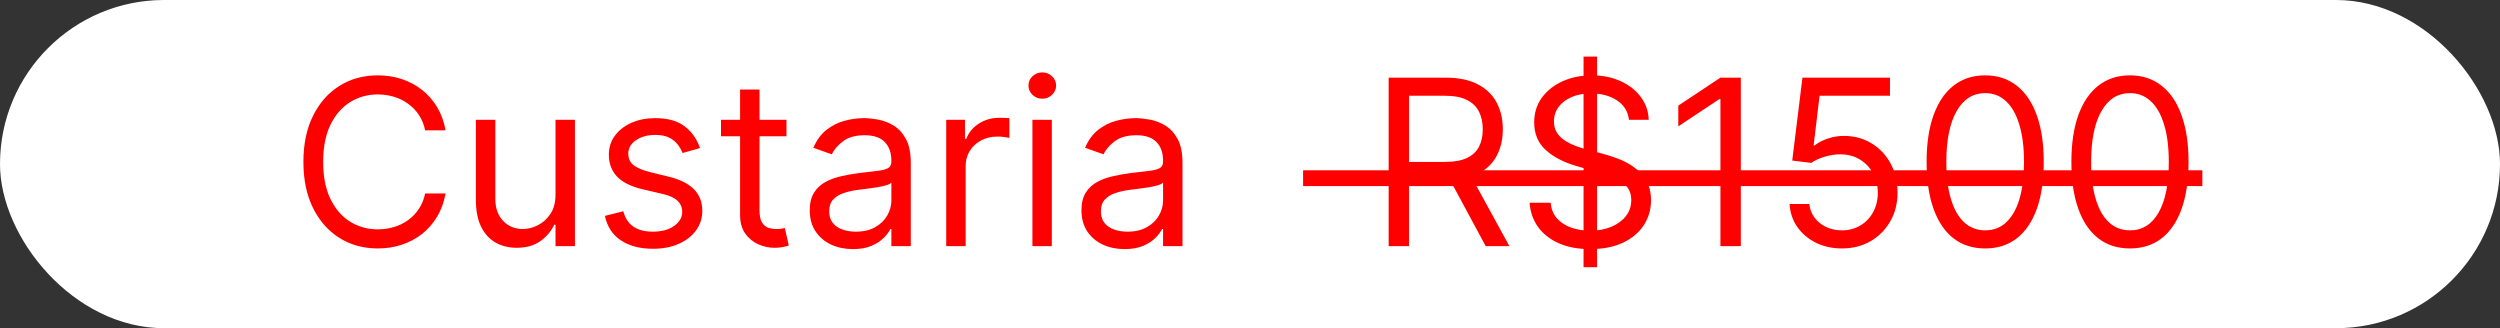
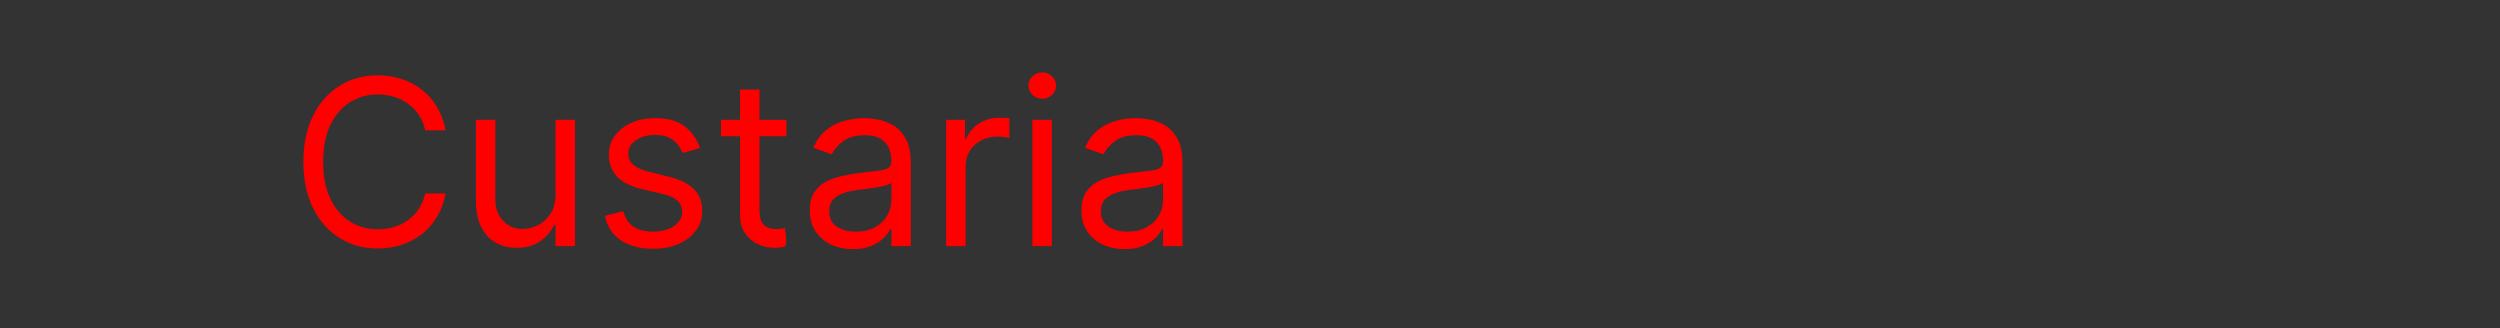
<svg xmlns="http://www.w3.org/2000/svg" width="259" height="34" viewBox="0 0 259 34" fill="none">
  <rect x="0" y="0" width="259" height="34" fill="#333333" stroke="none" />
-   <rect width="259" height="34" rx="17" fill="white" />
-   <path d="M46.159 13.5H44.045C43.92 12.892 43.702 12.358 43.389 11.898C43.082 11.438 42.707 11.051 42.264 10.739C41.827 10.421 41.341 10.182 40.807 10.023C40.273 9.864 39.716 9.784 39.136 9.784C38.08 9.784 37.122 10.051 36.264 10.585C35.412 11.119 34.733 11.906 34.227 12.946C33.727 13.986 33.477 15.261 33.477 16.773C33.477 18.284 33.727 19.56 34.227 20.599C34.733 21.639 35.412 22.426 36.264 22.96C37.122 23.494 38.08 23.761 39.136 23.761C39.716 23.761 40.273 23.682 40.807 23.523C41.341 23.364 41.827 23.128 42.264 22.815C42.707 22.497 43.082 22.108 43.389 21.648C43.702 21.182 43.92 20.648 44.045 20.046H46.159C46 20.938 45.71 21.736 45.29 22.44C44.869 23.145 44.347 23.744 43.722 24.239C43.097 24.727 42.395 25.099 41.617 25.355C40.844 25.611 40.017 25.739 39.136 25.739C37.648 25.739 36.324 25.375 35.165 24.648C34.006 23.921 33.094 22.886 32.429 21.546C31.764 20.204 31.432 18.614 31.432 16.773C31.432 14.932 31.764 13.341 32.429 12C33.094 10.659 34.006 9.625 35.165 8.898C36.324 8.17 37.648 7.807 39.136 7.807C40.017 7.807 40.844 7.935 41.617 8.19C42.395 8.446 43.097 8.821 43.722 9.315C44.347 9.804 44.869 10.401 45.29 11.105C45.71 11.804 46 12.602 46.159 13.5ZM57.552 20.148V12.409H59.563V25.5H57.552V23.284H57.416C57.109 23.949 56.631 24.514 55.984 24.98C55.336 25.44 54.518 25.671 53.529 25.671C52.711 25.671 51.984 25.491 51.347 25.134C50.711 24.77 50.211 24.224 49.847 23.497C49.484 22.764 49.302 21.841 49.302 20.727V12.409H51.313V20.591C51.313 21.546 51.58 22.307 52.114 22.875C52.654 23.443 53.342 23.727 54.177 23.727C54.677 23.727 55.185 23.599 55.702 23.344C56.225 23.088 56.663 22.696 57.015 22.168C57.373 21.639 57.552 20.966 57.552 20.148ZM72.52 15.341L70.713 15.852C70.599 15.551 70.432 15.258 70.21 14.974C69.994 14.685 69.699 14.446 69.324 14.258C68.949 14.071 68.469 13.977 67.883 13.977C67.082 13.977 66.415 14.162 65.881 14.531C65.352 14.895 65.088 15.358 65.088 15.921C65.088 16.421 65.27 16.815 65.633 17.105C65.997 17.395 66.565 17.636 67.338 17.829L69.281 18.307C70.452 18.591 71.324 19.026 71.898 19.611C72.472 20.19 72.758 20.938 72.758 21.852C72.758 22.602 72.543 23.273 72.111 23.864C71.685 24.454 71.088 24.921 70.321 25.261C69.554 25.602 68.662 25.773 67.645 25.773C66.31 25.773 65.204 25.483 64.329 24.903C63.455 24.324 62.901 23.477 62.668 22.364L64.577 21.886C64.758 22.591 65.102 23.119 65.608 23.472C66.119 23.824 66.787 24 67.611 24C68.548 24 69.293 23.801 69.844 23.403C70.401 23 70.679 22.517 70.679 21.954C70.679 21.5 70.52 21.119 70.202 20.812C69.883 20.5 69.395 20.267 68.736 20.114L66.554 19.602C65.355 19.318 64.474 18.878 63.912 18.281C63.355 17.679 63.077 16.926 63.077 16.023C63.077 15.284 63.284 14.631 63.699 14.062C64.119 13.494 64.69 13.048 65.412 12.724C66.139 12.401 66.963 12.239 67.883 12.239C69.179 12.239 70.196 12.523 70.935 13.091C71.679 13.659 72.207 14.409 72.52 15.341ZM81.479 12.409V14.114H74.695V12.409H81.479ZM76.673 9.273H78.684V21.75C78.684 22.318 78.766 22.744 78.931 23.028C79.102 23.307 79.317 23.494 79.579 23.591C79.846 23.682 80.127 23.727 80.423 23.727C80.644 23.727 80.826 23.716 80.968 23.693C81.11 23.665 81.224 23.642 81.309 23.625L81.718 25.432C81.582 25.483 81.391 25.534 81.147 25.585C80.903 25.642 80.593 25.671 80.218 25.671C79.65 25.671 79.093 25.548 78.548 25.304C78.008 25.06 77.559 24.688 77.201 24.188C76.849 23.688 76.673 23.057 76.673 22.296V9.273ZM88.357 25.807C87.528 25.807 86.775 25.651 86.099 25.338C85.423 25.02 84.886 24.562 84.488 23.966C84.09 23.364 83.891 22.636 83.891 21.784C83.891 21.034 84.039 20.426 84.335 19.96C84.63 19.489 85.025 19.119 85.519 18.852C86.013 18.585 86.559 18.386 87.156 18.256C87.758 18.119 88.363 18.011 88.971 17.932C89.766 17.829 90.411 17.753 90.906 17.702C91.406 17.645 91.769 17.551 91.996 17.421C92.229 17.29 92.346 17.062 92.346 16.739V16.671C92.346 15.829 92.116 15.176 91.656 14.71C91.201 14.244 90.511 14.011 89.585 14.011C88.624 14.011 87.871 14.222 87.326 14.642C86.781 15.062 86.397 15.511 86.175 15.989L84.266 15.307C84.607 14.511 85.062 13.892 85.63 13.449C86.204 13 86.829 12.688 87.505 12.511C88.187 12.329 88.857 12.239 89.516 12.239C89.937 12.239 90.42 12.29 90.965 12.392C91.516 12.489 92.048 12.69 92.559 12.997C93.076 13.304 93.505 13.767 93.846 14.386C94.187 15.006 94.357 15.835 94.357 16.875V25.5H92.346V23.727H92.244C92.107 24.011 91.88 24.315 91.562 24.639C91.244 24.963 90.82 25.239 90.292 25.466C89.763 25.693 89.119 25.807 88.357 25.807ZM88.664 24C89.46 24 90.13 23.844 90.675 23.531C91.227 23.219 91.641 22.815 91.92 22.321C92.204 21.827 92.346 21.307 92.346 20.761V18.921C92.261 19.023 92.073 19.116 91.783 19.202C91.499 19.281 91.17 19.352 90.795 19.415C90.425 19.472 90.065 19.523 89.712 19.568C89.366 19.608 89.085 19.642 88.869 19.671C88.346 19.739 87.857 19.849 87.403 20.003C86.954 20.151 86.59 20.375 86.312 20.676C86.039 20.972 85.903 21.375 85.903 21.886C85.903 22.585 86.161 23.114 86.678 23.472C87.201 23.824 87.863 24 88.664 24ZM98.028 25.5V12.409H99.972V14.386H100.108C100.347 13.739 100.778 13.213 101.403 12.81C102.028 12.406 102.733 12.204 103.517 12.204C103.665 12.204 103.849 12.207 104.071 12.213C104.293 12.219 104.46 12.227 104.574 12.239V14.284C104.506 14.267 104.349 14.242 104.105 14.207C103.866 14.168 103.614 14.148 103.347 14.148C102.71 14.148 102.142 14.281 101.642 14.548C101.148 14.81 100.756 15.173 100.466 15.639C100.182 16.099 100.04 16.625 100.04 17.216V25.5H98.028ZM106.958 25.5V12.409H108.969V25.5H106.958ZM107.981 10.227C107.589 10.227 107.251 10.094 106.967 9.827C106.688 9.56 106.549 9.239 106.549 8.864C106.549 8.489 106.688 8.168 106.967 7.901C107.251 7.634 107.589 7.5 107.981 7.5C108.373 7.5 108.708 7.634 108.987 7.901C109.271 8.168 109.413 8.489 109.413 8.864C109.413 9.239 109.271 9.56 108.987 9.827C108.708 10.094 108.373 10.227 107.981 10.227ZM116.506 25.807C115.676 25.807 114.923 25.651 114.247 25.338C113.571 25.02 113.034 24.562 112.636 23.966C112.239 23.364 112.04 22.636 112.04 21.784C112.04 21.034 112.188 20.426 112.483 19.96C112.778 19.489 113.173 19.119 113.668 18.852C114.162 18.585 114.707 18.386 115.304 18.256C115.906 18.119 116.511 18.011 117.119 17.932C117.915 17.829 118.56 17.753 119.054 17.702C119.554 17.645 119.918 17.551 120.145 17.421C120.378 17.29 120.494 17.062 120.494 16.739V16.671C120.494 15.829 120.264 15.176 119.804 14.71C119.349 14.244 118.659 14.011 117.733 14.011C116.773 14.011 116.02 14.222 115.474 14.642C114.929 15.062 114.545 15.511 114.324 15.989L112.415 15.307C112.756 14.511 113.21 13.892 113.778 13.449C114.352 13 114.977 12.688 115.653 12.511C116.335 12.329 117.006 12.239 117.665 12.239C118.085 12.239 118.568 12.29 119.114 12.392C119.665 12.489 120.196 12.69 120.707 12.997C121.224 13.304 121.653 13.767 121.994 14.386C122.335 15.006 122.506 15.835 122.506 16.875V25.5H120.494V23.727H120.392C120.256 24.011 120.028 24.315 119.71 24.639C119.392 24.963 118.969 25.239 118.44 25.466C117.912 25.693 117.267 25.807 116.506 25.807ZM116.812 24C117.608 24 118.278 23.844 118.824 23.531C119.375 23.219 119.79 22.815 120.068 22.321C120.352 21.827 120.494 21.307 120.494 20.761V18.921C120.409 19.023 120.222 19.116 119.932 19.202C119.648 19.281 119.318 19.352 118.943 19.415C118.574 19.472 118.213 19.523 117.861 19.568C117.514 19.608 117.233 19.642 117.017 19.671C116.494 19.739 116.006 19.849 115.551 20.003C115.102 20.151 114.739 20.375 114.46 20.676C114.188 20.972 114.051 21.375 114.051 21.886C114.051 22.585 114.31 23.114 114.827 23.472C115.349 23.824 116.011 24 116.812 24Z" fill="#FF0000" />
-   <path d="M143.864 25.5V8.045H149.761C151.125 8.045 152.244 8.278 153.119 8.744C153.994 9.205 154.642 9.838 155.062 10.645C155.483 11.452 155.693 12.369 155.693 13.398C155.693 14.426 155.483 15.338 155.062 16.134C154.642 16.929 153.997 17.554 153.128 18.009C152.259 18.457 151.148 18.682 149.795 18.682H145.023V16.773H149.727C150.659 16.773 151.409 16.636 151.977 16.364C152.551 16.091 152.966 15.704 153.222 15.204C153.483 14.699 153.614 14.097 153.614 13.398C153.614 12.699 153.483 12.088 153.222 11.565C152.96 11.043 152.543 10.639 151.969 10.355C151.395 10.065 150.636 9.92 149.693 9.92H145.977V25.5H143.864ZM152.08 17.659L156.375 25.5H153.92L149.693 17.659H152.08ZM164.056 27.682V5.864H165.454V27.682H164.056ZM168.761 12.409C168.658 11.546 168.244 10.875 167.516 10.398C166.789 9.92 165.897 9.682 164.84 9.682C164.067 9.682 163.391 9.807 162.812 10.057C162.238 10.307 161.789 10.651 161.465 11.088C161.147 11.526 160.988 12.023 160.988 12.579C160.988 13.046 161.099 13.446 161.32 13.781C161.548 14.111 161.837 14.386 162.19 14.608C162.542 14.824 162.911 15.003 163.298 15.145C163.684 15.281 164.039 15.392 164.363 15.477L166.136 15.954C166.59 16.074 167.096 16.239 167.653 16.449C168.215 16.659 168.752 16.946 169.263 17.31C169.781 17.668 170.207 18.128 170.542 18.69C170.877 19.253 171.045 19.943 171.045 20.761C171.045 21.704 170.798 22.557 170.303 23.318C169.815 24.079 169.099 24.685 168.156 25.134C167.218 25.582 166.079 25.807 164.738 25.807C163.488 25.807 162.406 25.605 161.491 25.202C160.582 24.798 159.866 24.236 159.343 23.514C158.826 22.793 158.533 21.954 158.465 21H160.647C160.704 21.659 160.925 22.204 161.312 22.636C161.704 23.062 162.198 23.381 162.795 23.591C163.397 23.796 164.045 23.898 164.738 23.898C165.545 23.898 166.269 23.767 166.911 23.506C167.553 23.239 168.062 22.869 168.437 22.398C168.812 21.921 168.999 21.364 168.999 20.727C168.999 20.148 168.837 19.676 168.513 19.312C168.19 18.949 167.763 18.653 167.235 18.426C166.707 18.199 166.136 18 165.522 17.829L163.374 17.216C162.011 16.824 160.931 16.264 160.136 15.537C159.34 14.81 158.942 13.858 158.942 12.682C158.942 11.704 159.207 10.852 159.735 10.125C160.269 9.392 160.985 8.824 161.883 8.42C162.786 8.011 163.795 7.807 164.908 7.807C166.033 7.807 167.033 8.009 167.908 8.412C168.783 8.81 169.477 9.355 169.988 10.048C170.505 10.742 170.778 11.528 170.806 12.409H168.761ZM180.349 8.045V25.5H178.236V10.261H178.134L173.872 13.091V10.943L178.236 8.045H180.349ZM190.824 25.739C189.824 25.739 188.923 25.54 188.122 25.142C187.321 24.744 186.679 24.199 186.196 23.506C185.713 22.812 185.449 22.023 185.403 21.136H187.449C187.528 21.926 187.886 22.579 188.523 23.097C189.165 23.608 189.932 23.864 190.824 23.864C191.54 23.864 192.176 23.696 192.733 23.361C193.295 23.026 193.736 22.565 194.054 21.98C194.378 21.389 194.54 20.722 194.54 19.977C194.54 19.216 194.372 18.537 194.037 17.94C193.707 17.338 193.253 16.864 192.673 16.517C192.094 16.171 191.432 15.994 190.688 15.989C190.153 15.983 189.605 16.065 189.043 16.236C188.48 16.401 188.017 16.614 187.653 16.875L185.676 16.636L186.733 8.045H195.801V9.92H188.506L187.892 15.068H187.994C188.352 14.784 188.801 14.548 189.341 14.361C189.881 14.173 190.443 14.079 191.028 14.079C192.097 14.079 193.048 14.335 193.884 14.847C194.724 15.352 195.384 16.046 195.861 16.926C196.344 17.807 196.585 18.812 196.585 19.943C196.585 21.057 196.335 22.051 195.835 22.926C195.341 23.796 194.659 24.483 193.79 24.989C192.92 25.489 191.932 25.739 190.824 25.739ZM205.664 25.739C204.38 25.739 203.286 25.389 202.383 24.69C201.479 23.986 200.789 22.966 200.312 21.631C199.835 20.29 199.596 18.671 199.596 16.773C199.596 14.886 199.835 13.276 200.312 11.94C200.795 10.599 201.488 9.577 202.391 8.872C203.3 8.162 204.391 7.807 205.664 7.807C206.937 7.807 208.025 8.162 208.928 8.872C209.837 9.577 210.531 10.599 211.008 11.94C211.491 13.276 211.732 14.886 211.732 16.773C211.732 18.671 211.494 20.29 211.016 21.631C210.539 22.966 209.849 23.986 208.945 24.69C208.042 25.389 206.948 25.739 205.664 25.739ZM205.664 23.864C206.937 23.864 207.925 23.25 208.63 22.023C209.335 20.796 209.687 19.046 209.687 16.773C209.687 15.261 209.525 13.974 209.201 12.912C208.883 11.849 208.423 11.04 207.82 10.483C207.224 9.926 206.505 9.648 205.664 9.648C204.403 9.648 203.417 10.27 202.707 11.514C201.996 12.753 201.641 14.506 201.641 16.773C201.641 18.284 201.8 19.568 202.119 20.625C202.437 21.682 202.894 22.486 203.491 23.037C204.093 23.588 204.817 23.864 205.664 23.864ZM220.664 25.739C219.38 25.739 218.286 25.389 217.383 24.69C216.479 23.986 215.789 22.966 215.312 21.631C214.835 20.29 214.596 18.671 214.596 16.773C214.596 14.886 214.835 13.276 215.312 11.94C215.795 10.599 216.488 9.577 217.391 8.872C218.3 8.162 219.391 7.807 220.664 7.807C221.937 7.807 223.025 8.162 223.928 8.872C224.837 9.577 225.531 10.599 226.008 11.94C226.491 13.276 226.732 14.886 226.732 16.773C226.732 18.671 226.494 20.29 226.016 21.631C225.539 22.966 224.849 23.986 223.945 24.69C223.042 25.389 221.948 25.739 220.664 25.739ZM220.664 23.864C221.937 23.864 222.925 23.25 223.63 22.023C224.335 20.796 224.687 19.046 224.687 16.773C224.687 15.261 224.525 13.974 224.201 12.912C223.883 11.849 223.423 11.04 222.82 10.483C222.224 9.926 221.505 9.648 220.664 9.648C219.403 9.648 218.417 10.27 217.707 11.514C216.996 12.753 216.641 14.506 216.641 16.773C216.641 18.284 216.8 19.568 217.119 20.625C217.437 21.682 217.894 22.486 218.491 23.037C219.093 23.588 219.817 23.864 220.664 23.864Z" fill="#FF0000" />
-   <path d="M135 17.642H228.164V19.278H135V17.642Z" fill="#FF0000" />
+   <path d="M46.159 13.5H44.045C43.92 12.892 43.702 12.358 43.389 11.898C43.082 11.438 42.707 11.051 42.264 10.739C41.827 10.421 41.341 10.182 40.807 10.023C40.273 9.864 39.716 9.784 39.136 9.784C38.08 9.784 37.122 10.051 36.264 10.585C35.412 11.119 34.733 11.906 34.227 12.946C33.727 13.986 33.477 15.261 33.477 16.773C33.477 18.284 33.727 19.56 34.227 20.599C34.733 21.639 35.412 22.426 36.264 22.96C37.122 23.494 38.08 23.761 39.136 23.761C39.716 23.761 40.273 23.682 40.807 23.523C41.341 23.364 41.827 23.128 42.264 22.815C42.707 22.497 43.082 22.108 43.389 21.648C43.702 21.182 43.92 20.648 44.045 20.046H46.159C46 20.938 45.71 21.736 45.29 22.44C44.869 23.145 44.347 23.744 43.722 24.239C43.097 24.727 42.395 25.099 41.617 25.355C40.844 25.611 40.017 25.739 39.136 25.739C37.648 25.739 36.324 25.375 35.165 24.648C34.006 23.921 33.094 22.886 32.429 21.546C31.764 20.204 31.432 18.614 31.432 16.773C31.432 14.932 31.764 13.341 32.429 12C33.094 10.659 34.006 9.625 35.165 8.898C36.324 8.17 37.648 7.807 39.136 7.807C40.017 7.807 40.844 7.935 41.617 8.19C42.395 8.446 43.097 8.821 43.722 9.315C44.347 9.804 44.869 10.401 45.29 11.105C45.71 11.804 46 12.602 46.159 13.5ZM57.552 20.148V12.409H59.563V25.5H57.552V23.284H57.416C57.109 23.949 56.631 24.514 55.984 24.98C55.336 25.44 54.518 25.671 53.529 25.671C52.711 25.671 51.984 25.491 51.347 25.134C50.711 24.77 50.211 24.224 49.847 23.497C49.484 22.764 49.302 21.841 49.302 20.727V12.409H51.313V20.591C51.313 21.546 51.58 22.307 52.114 22.875C52.654 23.443 53.342 23.727 54.177 23.727C54.677 23.727 55.185 23.599 55.702 23.344C56.225 23.088 56.663 22.696 57.015 22.168C57.373 21.639 57.552 20.966 57.552 20.148ZM72.52 15.341L70.713 15.852C70.599 15.551 70.432 15.258 70.21 14.974C69.994 14.685 69.699 14.446 69.324 14.258C68.949 14.071 68.469 13.977 67.883 13.977C67.082 13.977 66.415 14.162 65.881 14.531C65.352 14.895 65.088 15.358 65.088 15.921C65.088 16.421 65.27 16.815 65.633 17.105C65.997 17.395 66.565 17.636 67.338 17.829L69.281 18.307C70.452 18.591 71.324 19.026 71.898 19.611C72.472 20.19 72.758 20.938 72.758 21.852C72.758 22.602 72.543 23.273 72.111 23.864C71.685 24.454 71.088 24.921 70.321 25.261C69.554 25.602 68.662 25.773 67.645 25.773C66.31 25.773 65.204 25.483 64.329 24.903C63.455 24.324 62.901 23.477 62.668 22.364L64.577 21.886C64.758 22.591 65.102 23.119 65.608 23.472C66.119 23.824 66.787 24 67.611 24C68.548 24 69.293 23.801 69.844 23.403C70.401 23 70.679 22.517 70.679 21.954C70.679 21.5 70.52 21.119 70.202 20.812C69.883 20.5 69.395 20.267 68.736 20.114L66.554 19.602C65.355 19.318 64.474 18.878 63.912 18.281C63.355 17.679 63.077 16.926 63.077 16.023C63.077 15.284 63.284 14.631 63.699 14.062C64.119 13.494 64.69 13.048 65.412 12.724C66.139 12.401 66.963 12.239 67.883 12.239C69.179 12.239 70.196 12.523 70.935 13.091C71.679 13.659 72.207 14.409 72.52 15.341ZM81.479 12.409V14.114H74.695V12.409H81.479ZM76.673 9.273H78.684V21.75C78.684 22.318 78.766 22.744 78.931 23.028C79.102 23.307 79.317 23.494 79.579 23.591C79.846 23.682 80.127 23.727 80.423 23.727C80.644 23.727 80.826 23.716 80.968 23.693C81.11 23.665 81.224 23.642 81.309 23.625C81.582 25.483 81.391 25.534 81.147 25.585C80.903 25.642 80.593 25.671 80.218 25.671C79.65 25.671 79.093 25.548 78.548 25.304C78.008 25.06 77.559 24.688 77.201 24.188C76.849 23.688 76.673 23.057 76.673 22.296V9.273ZM88.357 25.807C87.528 25.807 86.775 25.651 86.099 25.338C85.423 25.02 84.886 24.562 84.488 23.966C84.09 23.364 83.891 22.636 83.891 21.784C83.891 21.034 84.039 20.426 84.335 19.96C84.63 19.489 85.025 19.119 85.519 18.852C86.013 18.585 86.559 18.386 87.156 18.256C87.758 18.119 88.363 18.011 88.971 17.932C89.766 17.829 90.411 17.753 90.906 17.702C91.406 17.645 91.769 17.551 91.996 17.421C92.229 17.29 92.346 17.062 92.346 16.739V16.671C92.346 15.829 92.116 15.176 91.656 14.71C91.201 14.244 90.511 14.011 89.585 14.011C88.624 14.011 87.871 14.222 87.326 14.642C86.781 15.062 86.397 15.511 86.175 15.989L84.266 15.307C84.607 14.511 85.062 13.892 85.63 13.449C86.204 13 86.829 12.688 87.505 12.511C88.187 12.329 88.857 12.239 89.516 12.239C89.937 12.239 90.42 12.29 90.965 12.392C91.516 12.489 92.048 12.69 92.559 12.997C93.076 13.304 93.505 13.767 93.846 14.386C94.187 15.006 94.357 15.835 94.357 16.875V25.5H92.346V23.727H92.244C92.107 24.011 91.88 24.315 91.562 24.639C91.244 24.963 90.82 25.239 90.292 25.466C89.763 25.693 89.119 25.807 88.357 25.807ZM88.664 24C89.46 24 90.13 23.844 90.675 23.531C91.227 23.219 91.641 22.815 91.92 22.321C92.204 21.827 92.346 21.307 92.346 20.761V18.921C92.261 19.023 92.073 19.116 91.783 19.202C91.499 19.281 91.17 19.352 90.795 19.415C90.425 19.472 90.065 19.523 89.712 19.568C89.366 19.608 89.085 19.642 88.869 19.671C88.346 19.739 87.857 19.849 87.403 20.003C86.954 20.151 86.59 20.375 86.312 20.676C86.039 20.972 85.903 21.375 85.903 21.886C85.903 22.585 86.161 23.114 86.678 23.472C87.201 23.824 87.863 24 88.664 24ZM98.028 25.5V12.409H99.972V14.386H100.108C100.347 13.739 100.778 13.213 101.403 12.81C102.028 12.406 102.733 12.204 103.517 12.204C103.665 12.204 103.849 12.207 104.071 12.213C104.293 12.219 104.46 12.227 104.574 12.239V14.284C104.506 14.267 104.349 14.242 104.105 14.207C103.866 14.168 103.614 14.148 103.347 14.148C102.71 14.148 102.142 14.281 101.642 14.548C101.148 14.81 100.756 15.173 100.466 15.639C100.182 16.099 100.04 16.625 100.04 17.216V25.5H98.028ZM106.958 25.5V12.409H108.969V25.5H106.958ZM107.981 10.227C107.589 10.227 107.251 10.094 106.967 9.827C106.688 9.56 106.549 9.239 106.549 8.864C106.549 8.489 106.688 8.168 106.967 7.901C107.251 7.634 107.589 7.5 107.981 7.5C108.373 7.5 108.708 7.634 108.987 7.901C109.271 8.168 109.413 8.489 109.413 8.864C109.413 9.239 109.271 9.56 108.987 9.827C108.708 10.094 108.373 10.227 107.981 10.227ZM116.506 25.807C115.676 25.807 114.923 25.651 114.247 25.338C113.571 25.02 113.034 24.562 112.636 23.966C112.239 23.364 112.04 22.636 112.04 21.784C112.04 21.034 112.188 20.426 112.483 19.96C112.778 19.489 113.173 19.119 113.668 18.852C114.162 18.585 114.707 18.386 115.304 18.256C115.906 18.119 116.511 18.011 117.119 17.932C117.915 17.829 118.56 17.753 119.054 17.702C119.554 17.645 119.918 17.551 120.145 17.421C120.378 17.29 120.494 17.062 120.494 16.739V16.671C120.494 15.829 120.264 15.176 119.804 14.71C119.349 14.244 118.659 14.011 117.733 14.011C116.773 14.011 116.02 14.222 115.474 14.642C114.929 15.062 114.545 15.511 114.324 15.989L112.415 15.307C112.756 14.511 113.21 13.892 113.778 13.449C114.352 13 114.977 12.688 115.653 12.511C116.335 12.329 117.006 12.239 117.665 12.239C118.085 12.239 118.568 12.29 119.114 12.392C119.665 12.489 120.196 12.69 120.707 12.997C121.224 13.304 121.653 13.767 121.994 14.386C122.335 15.006 122.506 15.835 122.506 16.875V25.5H120.494V23.727H120.392C120.256 24.011 120.028 24.315 119.71 24.639C119.392 24.963 118.969 25.239 118.44 25.466C117.912 25.693 117.267 25.807 116.506 25.807ZM116.812 24C117.608 24 118.278 23.844 118.824 23.531C119.375 23.219 119.79 22.815 120.068 22.321C120.352 21.827 120.494 21.307 120.494 20.761V18.921C120.409 19.023 120.222 19.116 119.932 19.202C119.648 19.281 119.318 19.352 118.943 19.415C118.574 19.472 118.213 19.523 117.861 19.568C117.514 19.608 117.233 19.642 117.017 19.671C116.494 19.739 116.006 19.849 115.551 20.003C115.102 20.151 114.739 20.375 114.46 20.676C114.188 20.972 114.051 21.375 114.051 21.886C114.051 22.585 114.31 23.114 114.827 23.472C115.349 23.824 116.011 24 116.812 24Z" fill="#FF0000" />
</svg>